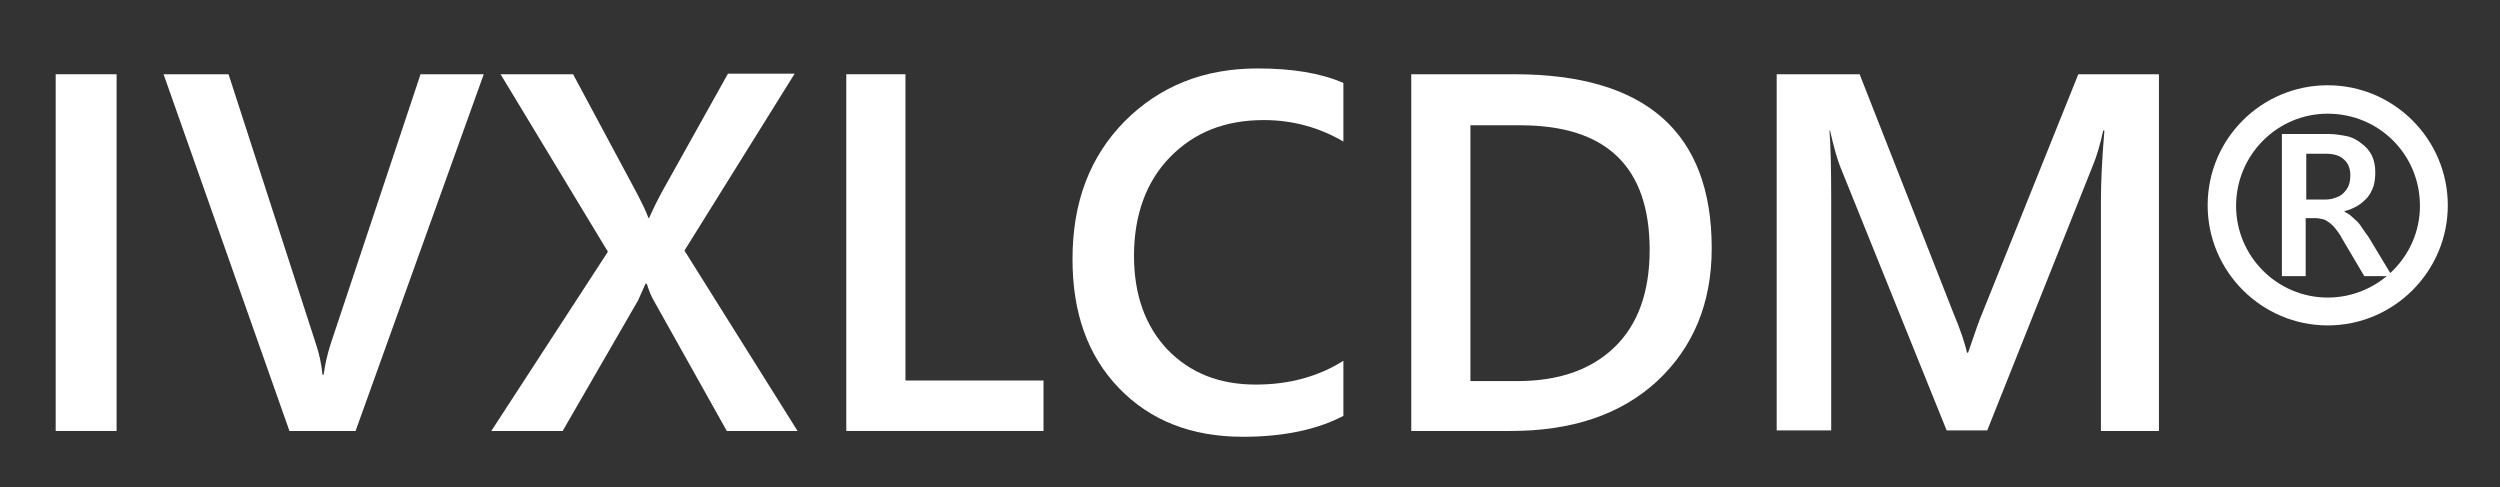
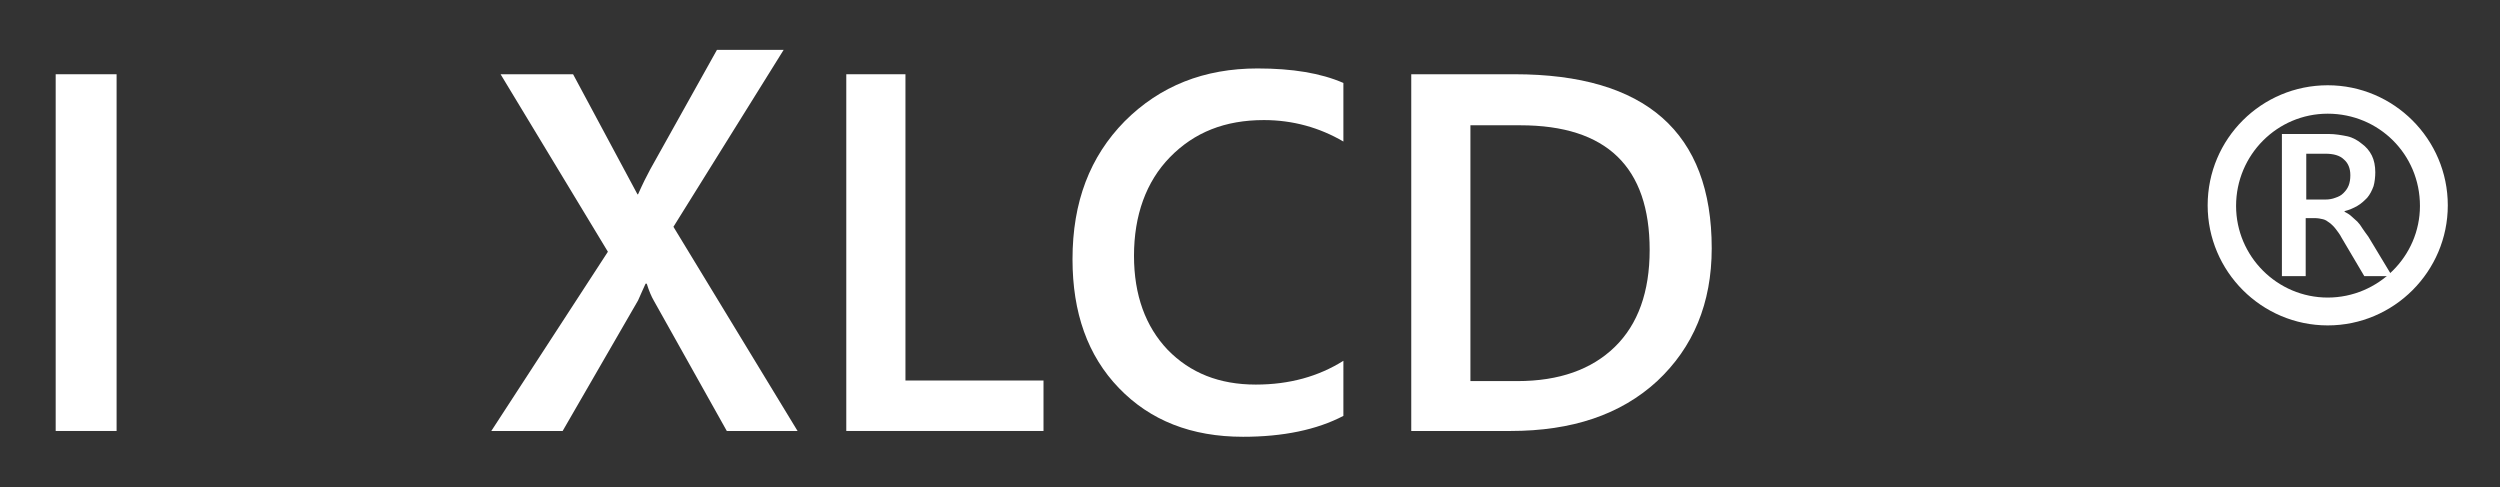
<svg xmlns="http://www.w3.org/2000/svg" version="1.1" id="レイヤー_1" x="0px" y="0px" viewBox="0 0 431 84" style="enable-background:new 0 0 431 84;" xml:space="preserve">
  <rect x="0" y="0" width="431" height="84" fill="#333333" stroke="none" />
  <style type="text/css">
	.st0{fill:#FFFFFF;}
</style>
  <g>
    <g>
      <path class="st0" d="M20.1,74.3H9.6V12.8h10.5V74.3z" />
-       <path class="st0" d="M83.4,12.8L61.3,74.3H49.9L28.2,12.8h11.2l15.1,46.6c0.5,1.5,0.9,3.2,1.1,5.2h0.2c0.2-1.6,0.6-3.4,1.2-5.3    l15.5-46.5H83.4z" />
-       <path class="st0" d="M137.5,74.3h-12.2l-12.6-22.5c-0.4-0.7-0.8-1.6-1.2-2.9h-0.2c-0.3,0.6-0.7,1.6-1.3,2.9L97,74.3H84.7    l20.1-30.9L86.3,12.8h12.5l11.1,20.7c0.7,1.4,1.4,2.7,1.9,4.1h0.1c0.8-1.8,1.5-3.2,2.1-4.3l11.5-20.6h11.5l-19,30.5L137.5,74.3z" />
+       <path class="st0" d="M137.5,74.3h-12.2l-12.6-22.5c-0.4-0.7-0.8-1.6-1.2-2.9h-0.2c-0.3,0.6-0.7,1.6-1.3,2.9L97,74.3H84.7    l20.1-30.9L86.3,12.8h12.5l11.1,20.7h0.1c0.8-1.8,1.5-3.2,2.1-4.3l11.5-20.6h11.5l-19,30.5L137.5,74.3z" />
      <path class="st0" d="M179.9,74.3h-34V12.8h10.2v52.8h23.8V74.3z" />
      <path class="st0" d="M231.6,71.7c-4.6,2.4-10.4,3.6-17.3,3.6c-8.9,0-16-2.8-21.4-8.4c-5.4-5.6-8-13-8-22.2c0-9.9,3-17.7,9-23.8    c6.1-6.1,13.7-9.1,22.9-9.1c6,0,10.9,0.8,14.8,2.5v10.1c-4.1-2.4-8.7-3.7-13.7-3.7c-6.7,0-12,2.1-16.2,6.4c-4.1,4.2-6.2,10-6.2,17    c0,6.8,2,12.2,5.8,16.2c3.9,4,8.9,6,15.2,6c5.8,0,10.8-1.4,15.1-4.1V71.7z" />
      <path class="st0" d="M243.3,74.3V12.8h17.8c22.6,0,34,10,34,30c0,9.5-3.2,17.1-9.4,22.9c-6.3,5.8-14.7,8.6-25.3,8.6H243.3z     M253.5,21.5v44.2h8.1c7.2,0,12.8-2,16.8-5.9c4-3.9,6-9.5,6-16.7c0-14.3-7.4-21.5-22.3-21.5H253.5z" />
-       <path class="st0" d="M372.3,74.3h-10.1V34.5c0-3.2,0.2-7.3,0.6-12h-0.2c-0.6,2.7-1.2,4.6-1.7,5.8l-18.3,45.9h-7l-18.4-45.6    c-0.5-1.3-1.1-3.4-1.7-6.1h-0.1c0.2,2.5,0.3,6.5,0.3,12v39.7h-9.4V12.8h14.3l16.1,41c1.3,3.1,2.1,5.5,2.4,7h0.2    c1.1-3.2,1.9-5.6,2.6-7.2l16.4-40.8h13.9V74.3z" />
    </g>
    <g>
      <path class="st0" d="M401.3,56.1c-11.4,0-20.7-9.3-20.7-20.7c0-11.5,9.3-20.7,20.7-20.7c11.4,0,20.7,9.3,20.7,20.7    C422,46.8,412.7,56.1,401.3,56.1z M401.3,19.6c-8.7,0-15.8,7.1-15.8,15.9c0,8.7,7.1,15.8,15.8,15.8c8.7,0,15.9-7.1,15.9-15.8    C417.2,26.6,410.1,19.6,401.3,19.6z" />
      <g>
        <path class="st0" d="M412.4,47.6h-4.8l-3.9-6.6c-0.3-0.6-0.7-1.1-1-1.5c-0.3-0.4-0.7-0.8-1.1-1.1c-0.4-0.3-0.7-0.5-1.1-0.6     c-0.4-0.1-0.9-0.2-1.5-0.2h-1.5v10h-4.1V23.1h8.1c1.1,0,2.2,0.2,3.2,0.4c0.9,0.2,1.8,0.7,2.5,1.3c0.7,0.5,1.3,1.2,1.7,2     c0.4,0.8,0.6,1.8,0.6,2.9c0,0.8-0.1,1.7-0.3,2.4c-0.3,0.8-0.6,1.4-1.1,2c-0.5,0.5-1,1-1.7,1.4c-0.7,0.4-1.4,0.7-2.2,0.9v0.1     c0.4,0.2,0.9,0.5,1.2,0.8c0.3,0.3,0.7,0.6,1,0.9c0.3,0.3,0.6,0.7,0.9,1.2c0.3,0.4,0.6,0.9,1,1.4L412.4,47.6z M397.6,26.4v8h3.3     c0.6,0,1.2-0.1,1.7-0.3c0.6-0.2,1-0.4,1.4-0.8c0.4-0.4,0.7-0.8,0.9-1.3c0.2-0.5,0.3-1.1,0.3-1.8c0-1.2-0.4-2.1-1.1-2.7     c-0.7-0.7-1.8-1-3.2-1H397.6z" />
      </g>
    </g>
  </g>
</svg>